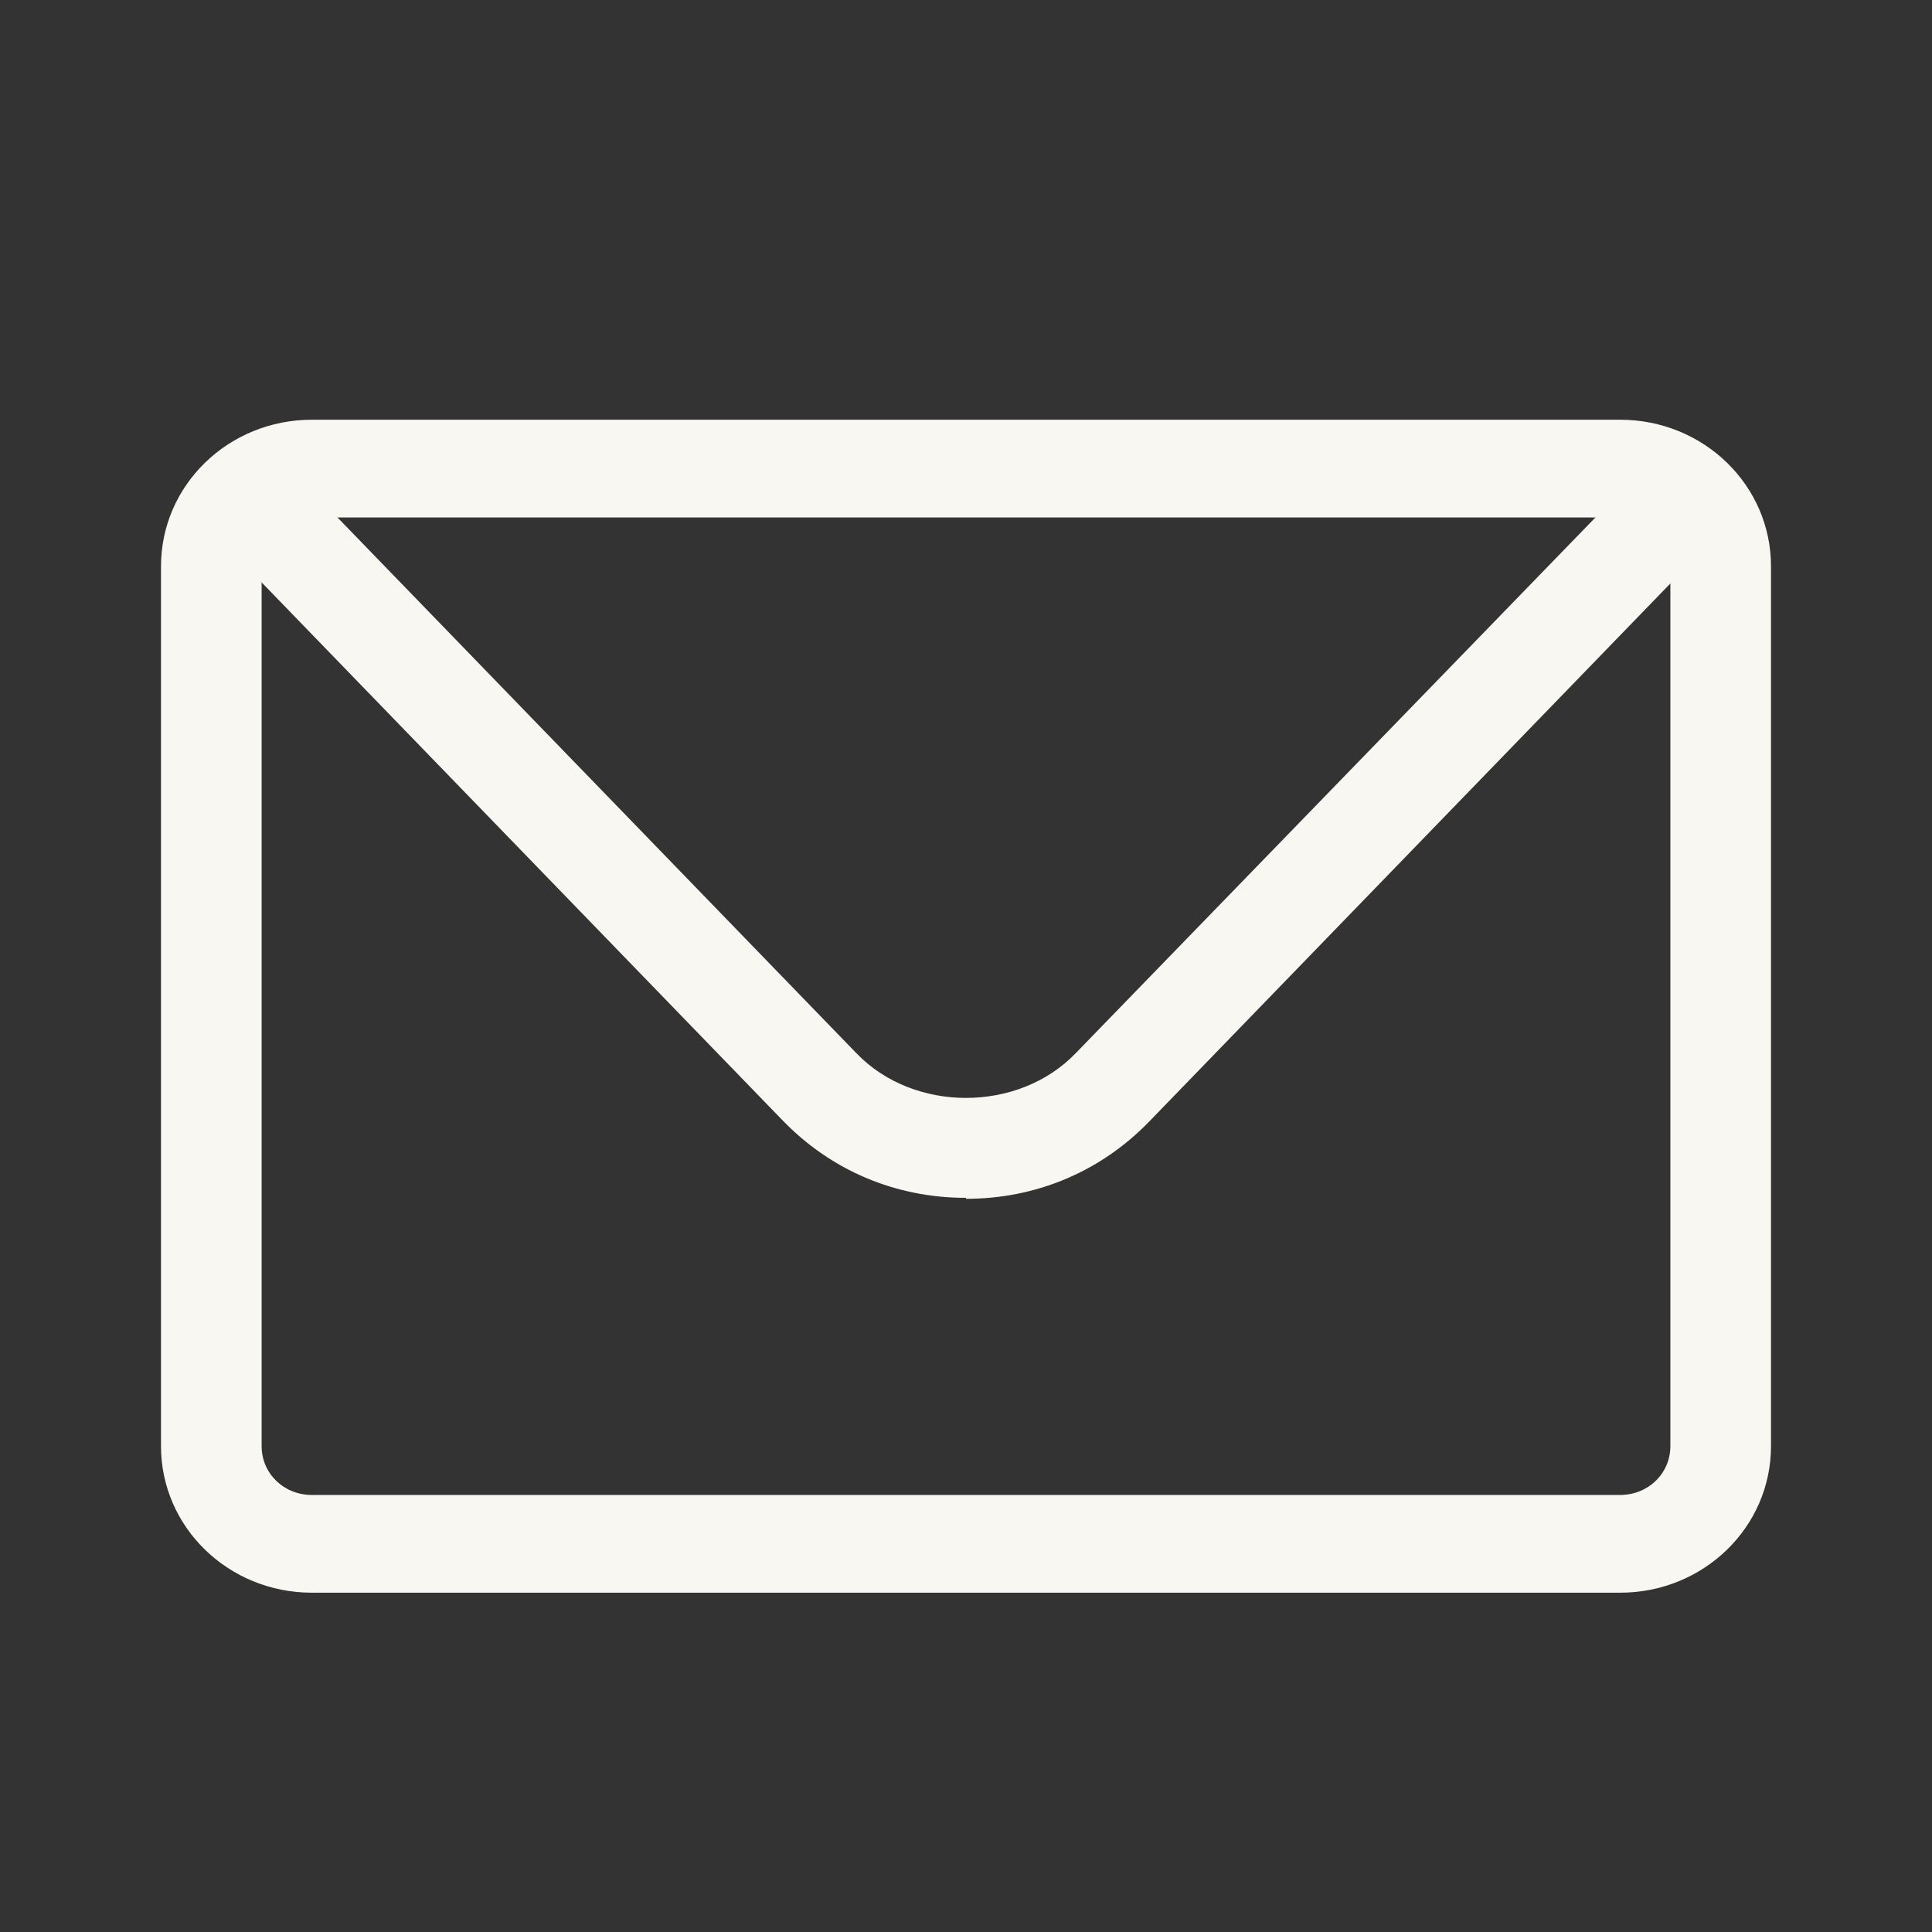
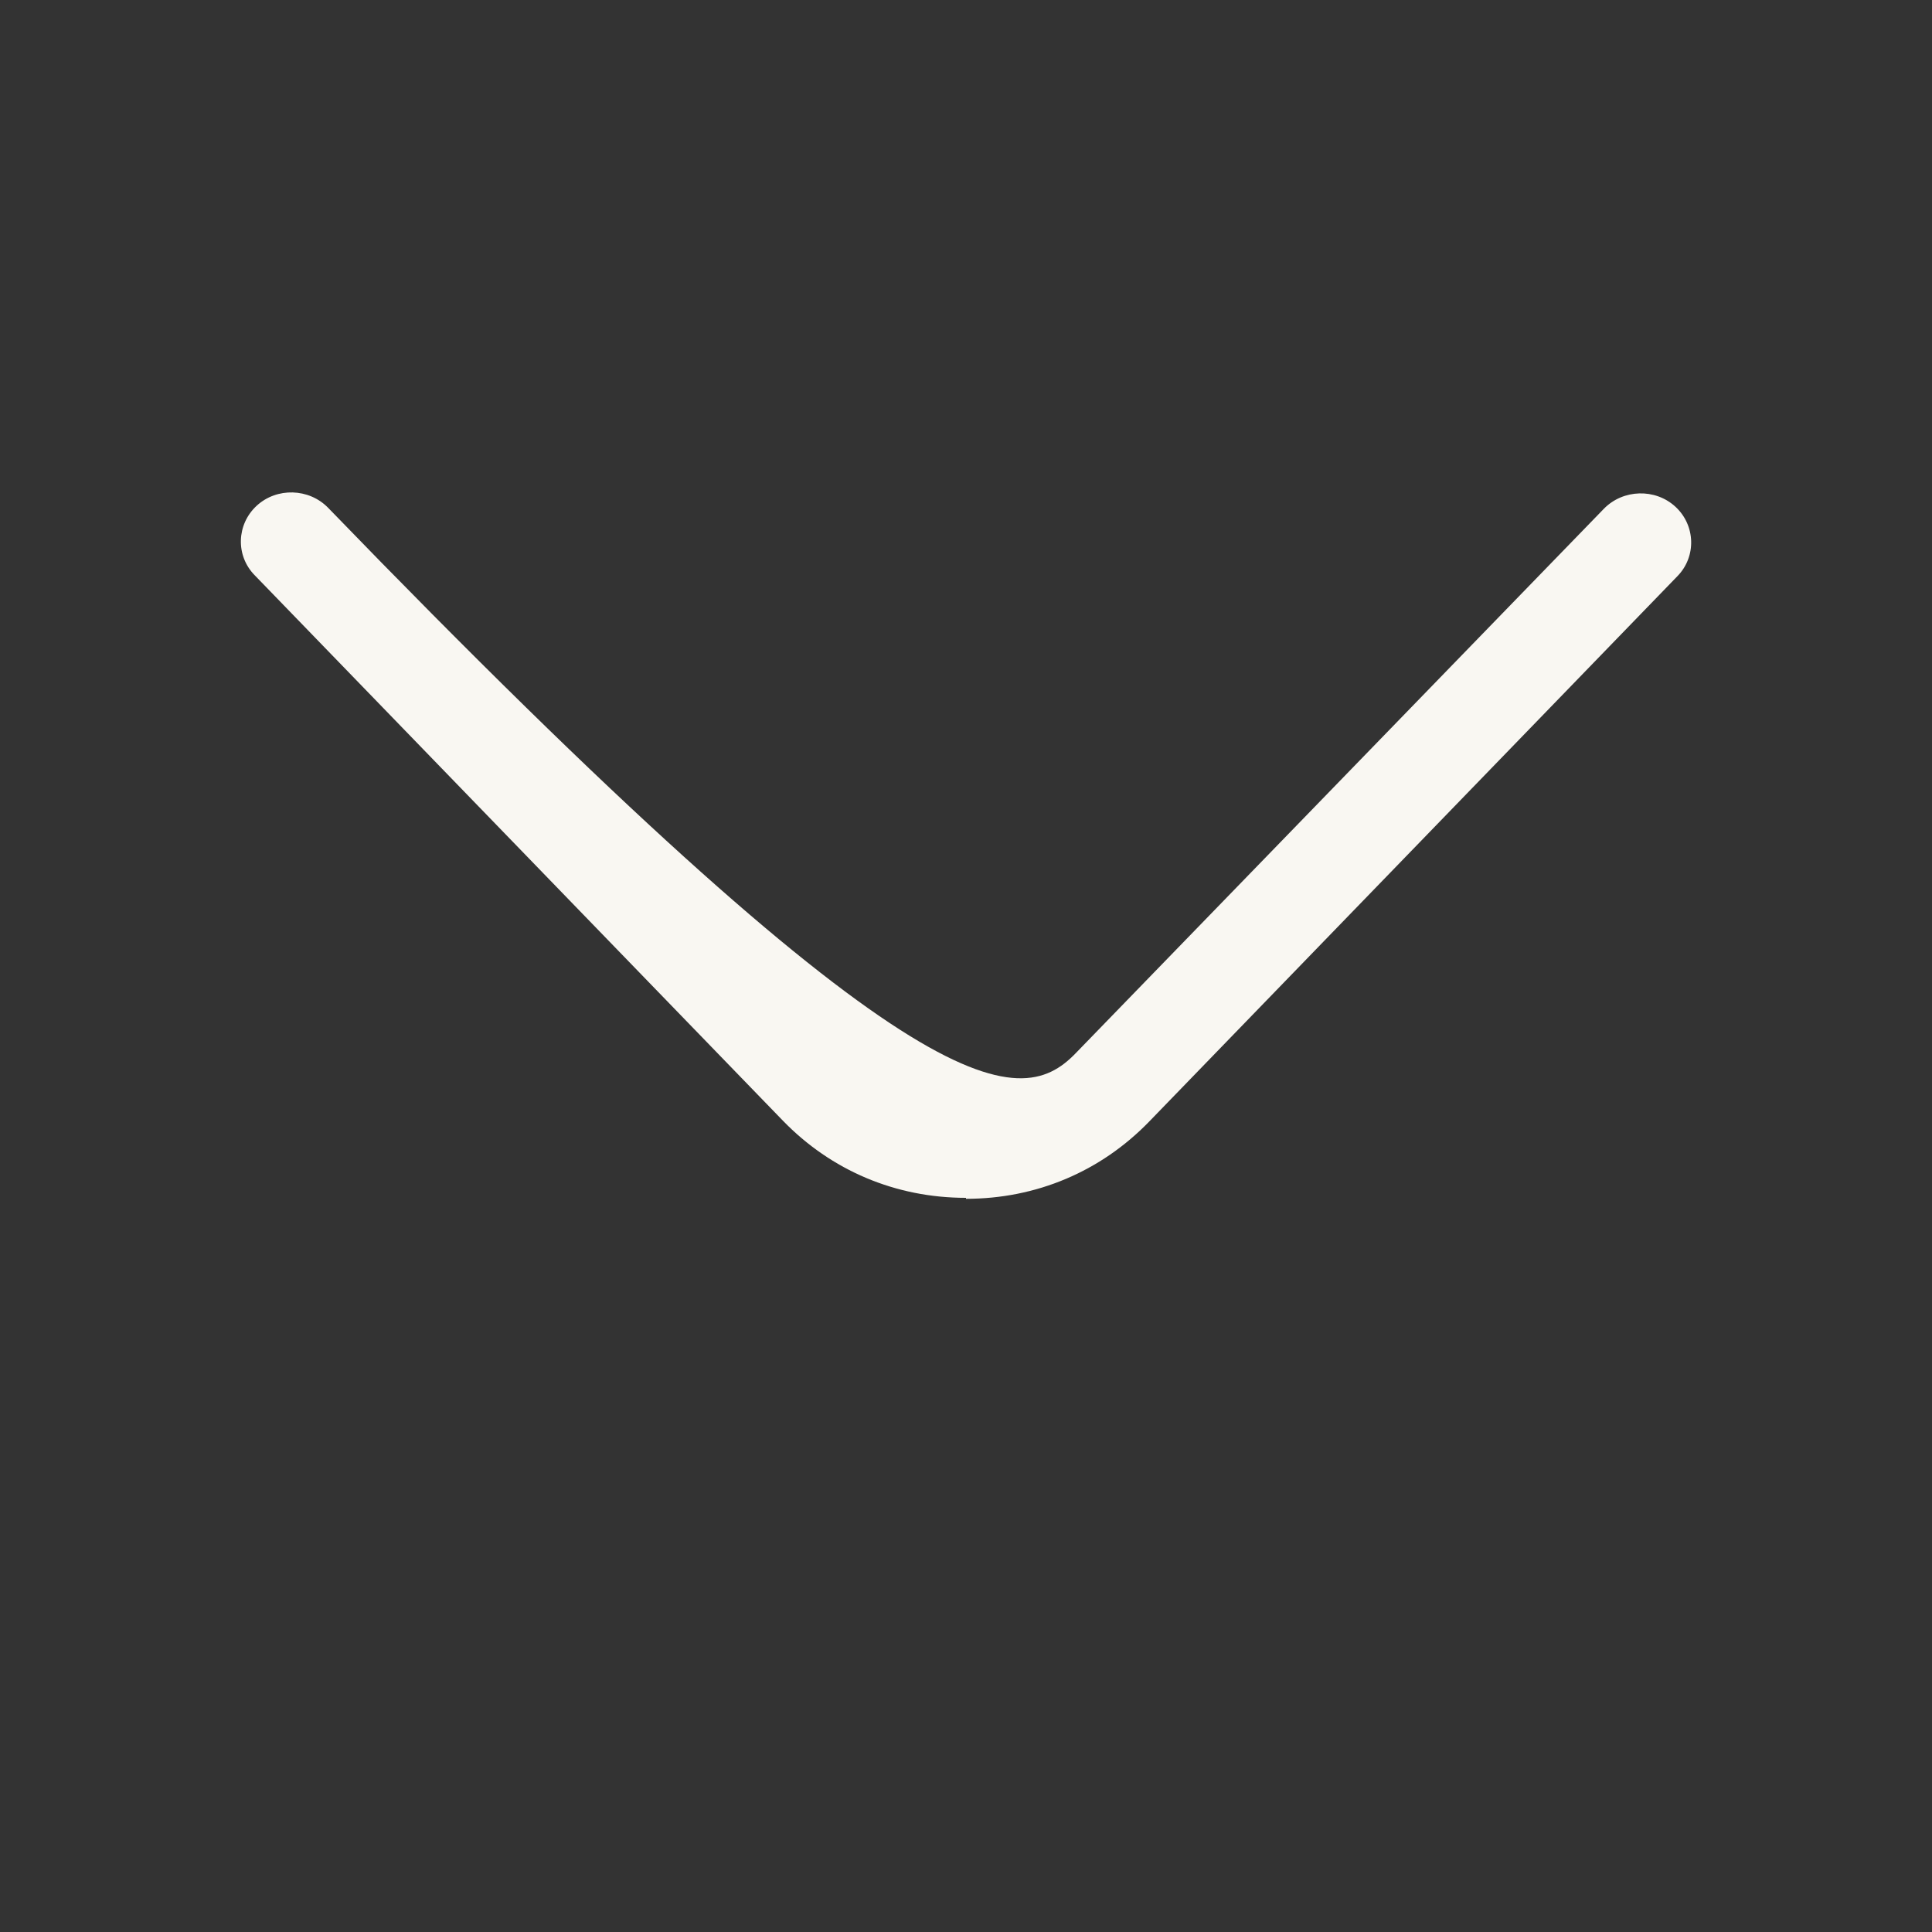
<svg xmlns="http://www.w3.org/2000/svg" width="24" height="24" viewBox="0 0 24 24" fill="none">
  <rect x="0" y="0" width="24" height="24" fill="#333333" stroke="none" />
-   <path d="M20.125 19.785H3.875C2.837 19.785 2 18.972 2 17.964V7.035C2 6.027 2.837 5.214 3.875 5.214H20.125C21.163 5.214 22 6.027 22 7.035V17.964C22 18.972 21.163 19.785 20.125 19.785ZM3.875 6.428C3.525 6.428 3.25 6.695 3.25 7.035V17.964C3.25 18.304 3.525 18.571 3.875 18.571H20.125C20.475 18.571 20.75 18.304 20.75 17.964V7.035C20.75 6.695 20.475 6.428 20.125 6.428H3.875Z" fill="#F9F7F2" />
-   <path d="M12 14.88C11.125 14.88 10.325 14.54 9.725 13.921L3.163 7.145C2.925 6.902 2.938 6.514 3.188 6.283C3.438 6.052 3.838 6.064 4.075 6.307L10.638 13.083C11.35 13.824 12.65 13.824 13.363 13.083L19.925 6.319C20.163 6.076 20.563 6.064 20.813 6.295C21.063 6.526 21.075 6.914 20.838 7.157L14.275 13.933C13.675 14.552 12.875 14.892 12 14.892V14.88Z" fill="#F9F7F2" />
+   <path d="M12 14.88C11.125 14.88 10.325 14.54 9.725 13.921L3.163 7.145C2.925 6.902 2.938 6.514 3.188 6.283C3.438 6.052 3.838 6.064 4.075 6.307C11.35 13.824 12.65 13.824 13.363 13.083L19.925 6.319C20.163 6.076 20.563 6.064 20.813 6.295C21.063 6.526 21.075 6.914 20.838 7.157L14.275 13.933C13.675 14.552 12.875 14.892 12 14.892V14.88Z" fill="#F9F7F2" />
</svg>